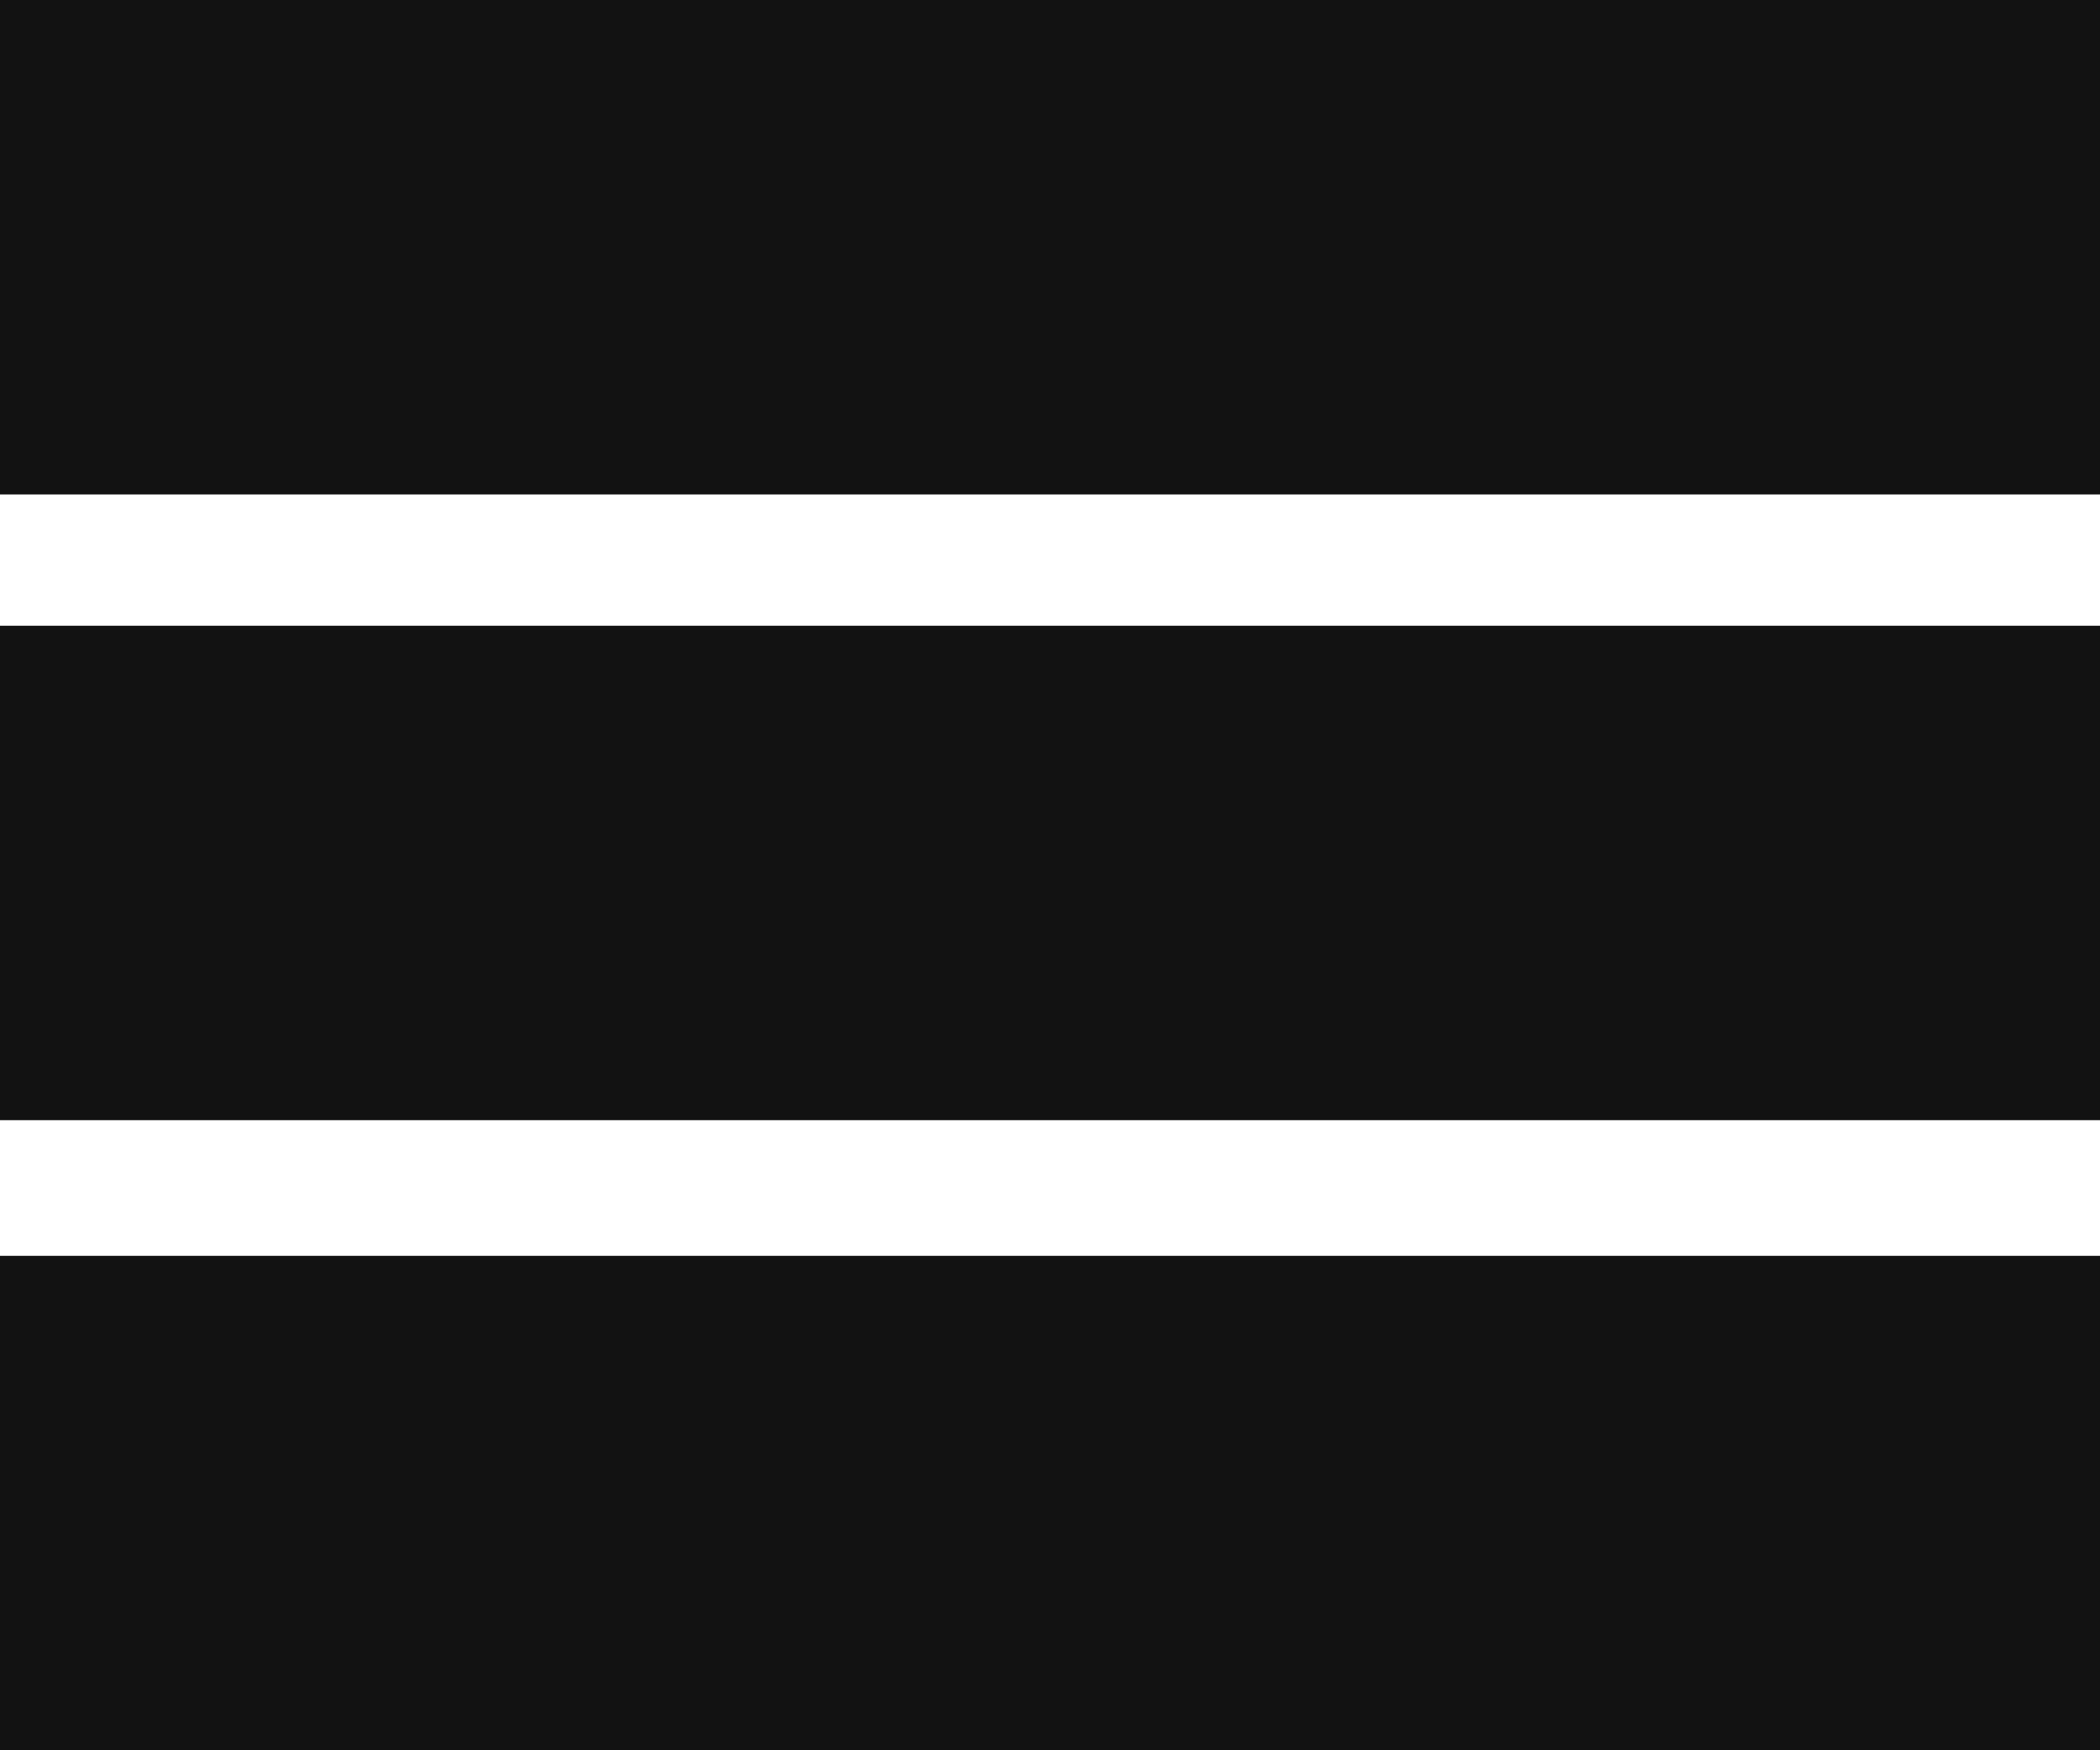
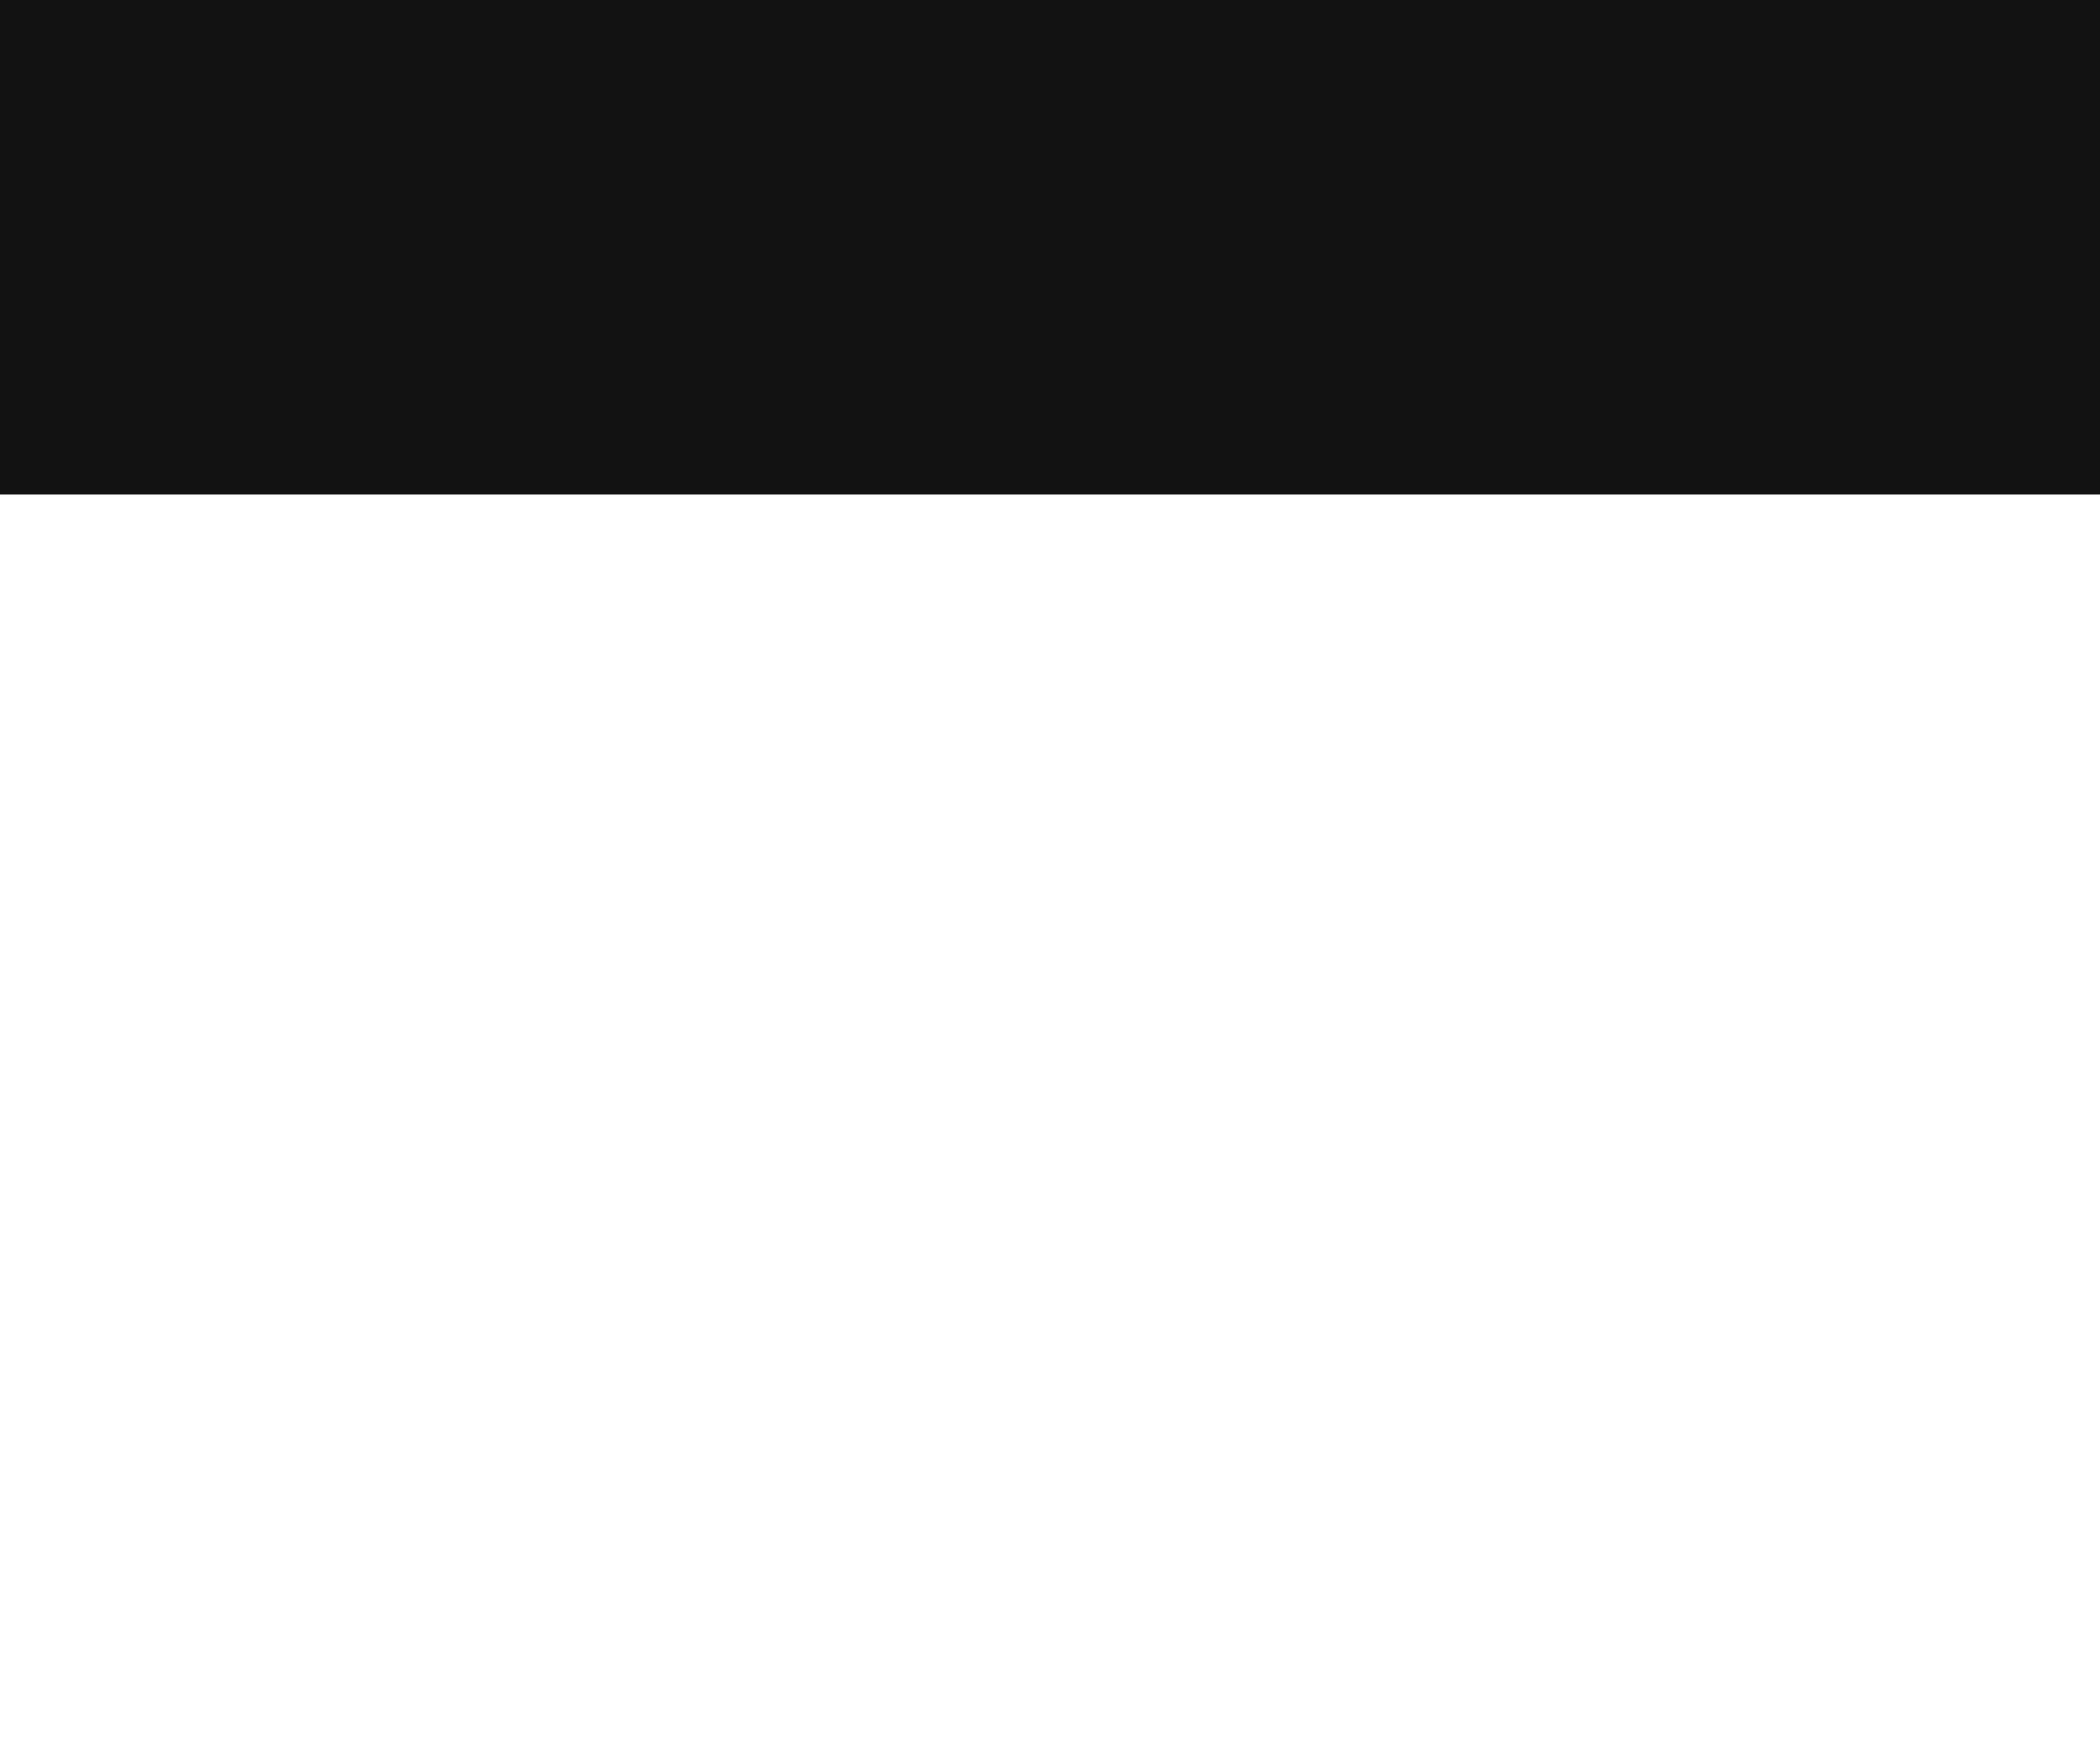
<svg xmlns="http://www.w3.org/2000/svg" id="Layer_1" version="1.1" viewBox="0 0 48 40">
  <defs>
    <style>
      .st0 {
        fill: #121212;
      }
    </style>
  </defs>
  <rect class="st0" width="48" height="11.3" />
-   <path class="st0" d="M0,14.3h48v11.3H0v-11.3Z" />
-   <rect class="st0" y="28.7" width="48" height="11.3" />
</svg>